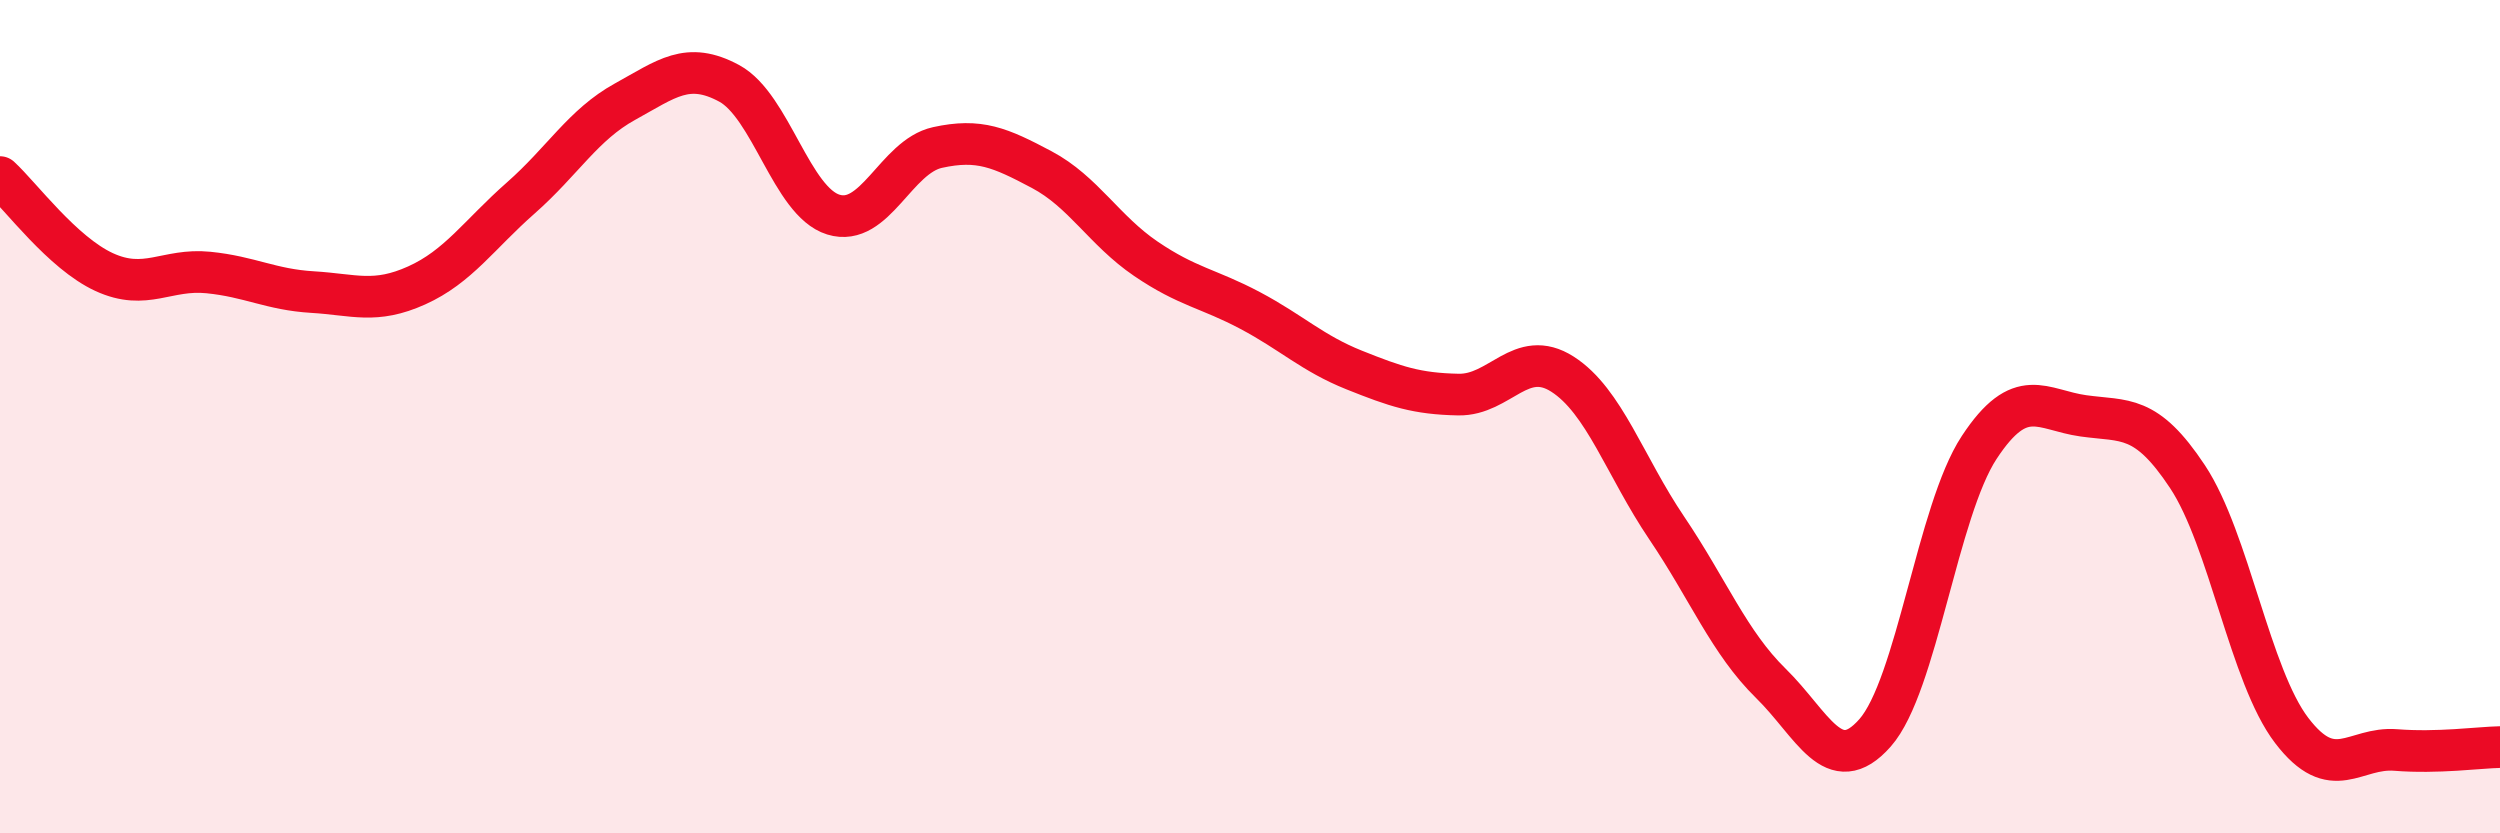
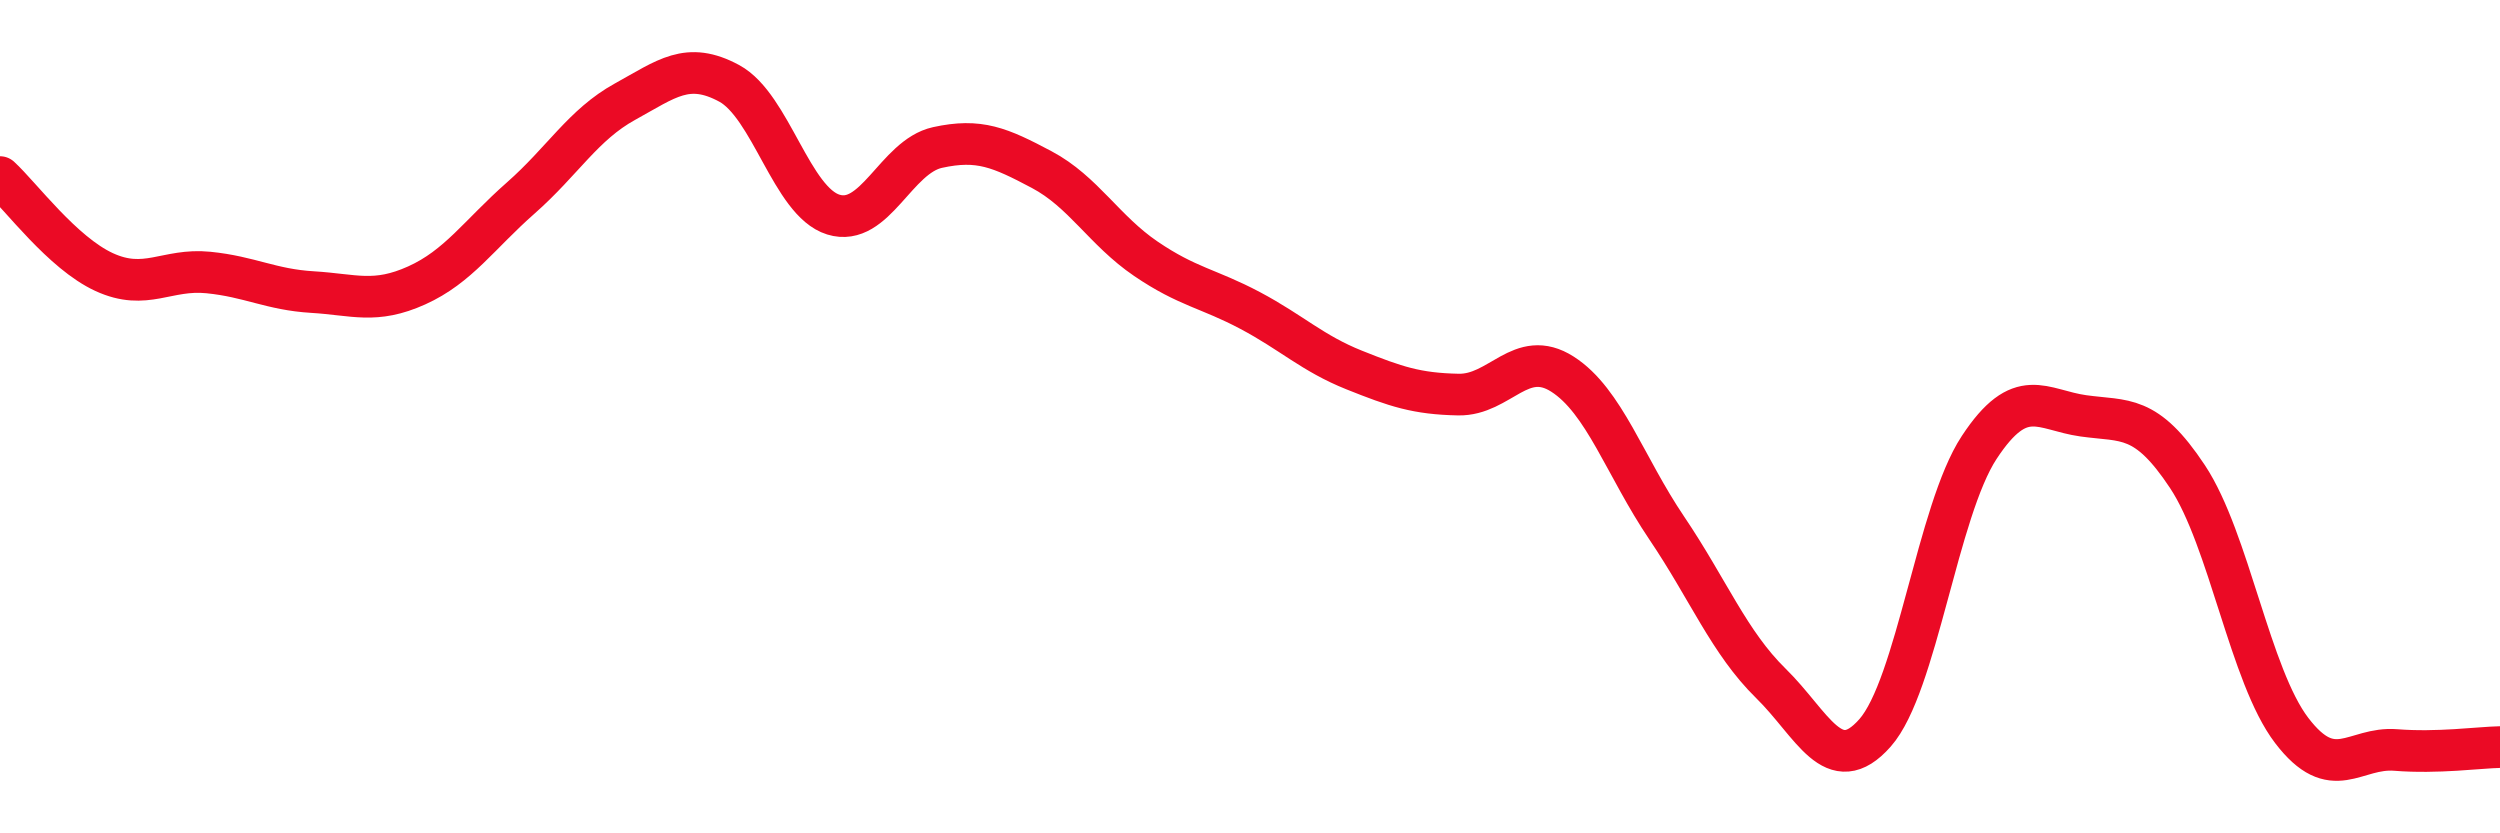
<svg xmlns="http://www.w3.org/2000/svg" width="60" height="20" viewBox="0 0 60 20">
-   <path d="M 0,4.25 C 0.5,4.71 1.5,6.07 2.5,6.53 C 3.5,6.99 4,6.44 5,6.54 C 6,6.64 6.5,6.95 7.5,7.01 C 8.5,7.07 9,7.3 10,6.85 C 11,6.4 11.5,5.63 12.5,4.75 C 13.5,3.87 14,2.99 15,2.44 C 16,1.89 16.5,1.46 17.5,2 C 18.5,2.54 19,4.84 20,5.15 C 21,5.46 21.5,3.76 22.5,3.54 C 23.5,3.32 24,3.54 25,4.07 C 26,4.6 26.5,5.53 27.5,6.21 C 28.5,6.89 29,6.92 30,7.45 C 31,7.98 31.5,8.48 32.5,8.88 C 33.5,9.28 34,9.45 35,9.47 C 36,9.49 36.5,8.34 37.5,8.98 C 38.5,9.62 39,11.19 40,12.67 C 41,14.15 41.5,15.42 42.5,16.4 C 43.5,17.38 44,18.72 45,17.59 C 46,16.46 46.5,12.26 47.5,10.74 C 48.5,9.22 49,9.84 50,9.98 C 51,10.12 51.5,9.93 52.5,11.44 C 53.5,12.95 54,16.22 55,17.53 C 56,18.84 56.5,17.92 57.5,18 C 58.5,18.08 59.5,17.94 60,17.93L60 20L0 20Z" fill="#EB0A25" opacity="0.1" stroke-linecap="round" stroke-linejoin="round" />
  <path d="M 0,4.25 C 0.5,4.71 1.5,6.07 2.5,6.53 C 3.5,6.99 4,6.44 5,6.54 C 6,6.64 6.5,6.95 7.5,7.01 C 8.5,7.07 9,7.3 10,6.85 C 11,6.4 11.5,5.63 12.5,4.75 C 13.5,3.87 14,2.99 15,2.44 C 16,1.89 16.5,1.46 17.5,2 C 18.5,2.54 19,4.84 20,5.15 C 21,5.46 21.5,3.76 22.5,3.54 C 23.5,3.32 24,3.54 25,4.07 C 26,4.6 26.5,5.53 27.5,6.21 C 28.5,6.89 29,6.92 30,7.45 C 31,7.98 31.5,8.48 32.5,8.88 C 33.5,9.28 34,9.45 35,9.47 C 36,9.49 36.5,8.34 37.5,8.98 C 38.5,9.62 39,11.19 40,12.67 C 41,14.15 41.5,15.42 42.5,16.4 C 43.5,17.38 44,18.72 45,17.59 C 46,16.46 46.5,12.26 47.5,10.74 C 48.5,9.22 49,9.84 50,9.98 C 51,10.12 51.5,9.93 52.5,11.44 C 53.5,12.95 54,16.22 55,17.53 C 56,18.84 56.5,17.92 57.5,18 C 58.5,18.08 59.5,17.94 60,17.93" stroke="#EB0A25" stroke-width="1" fill="none" stroke-linecap="round" stroke-linejoin="round" />
</svg>